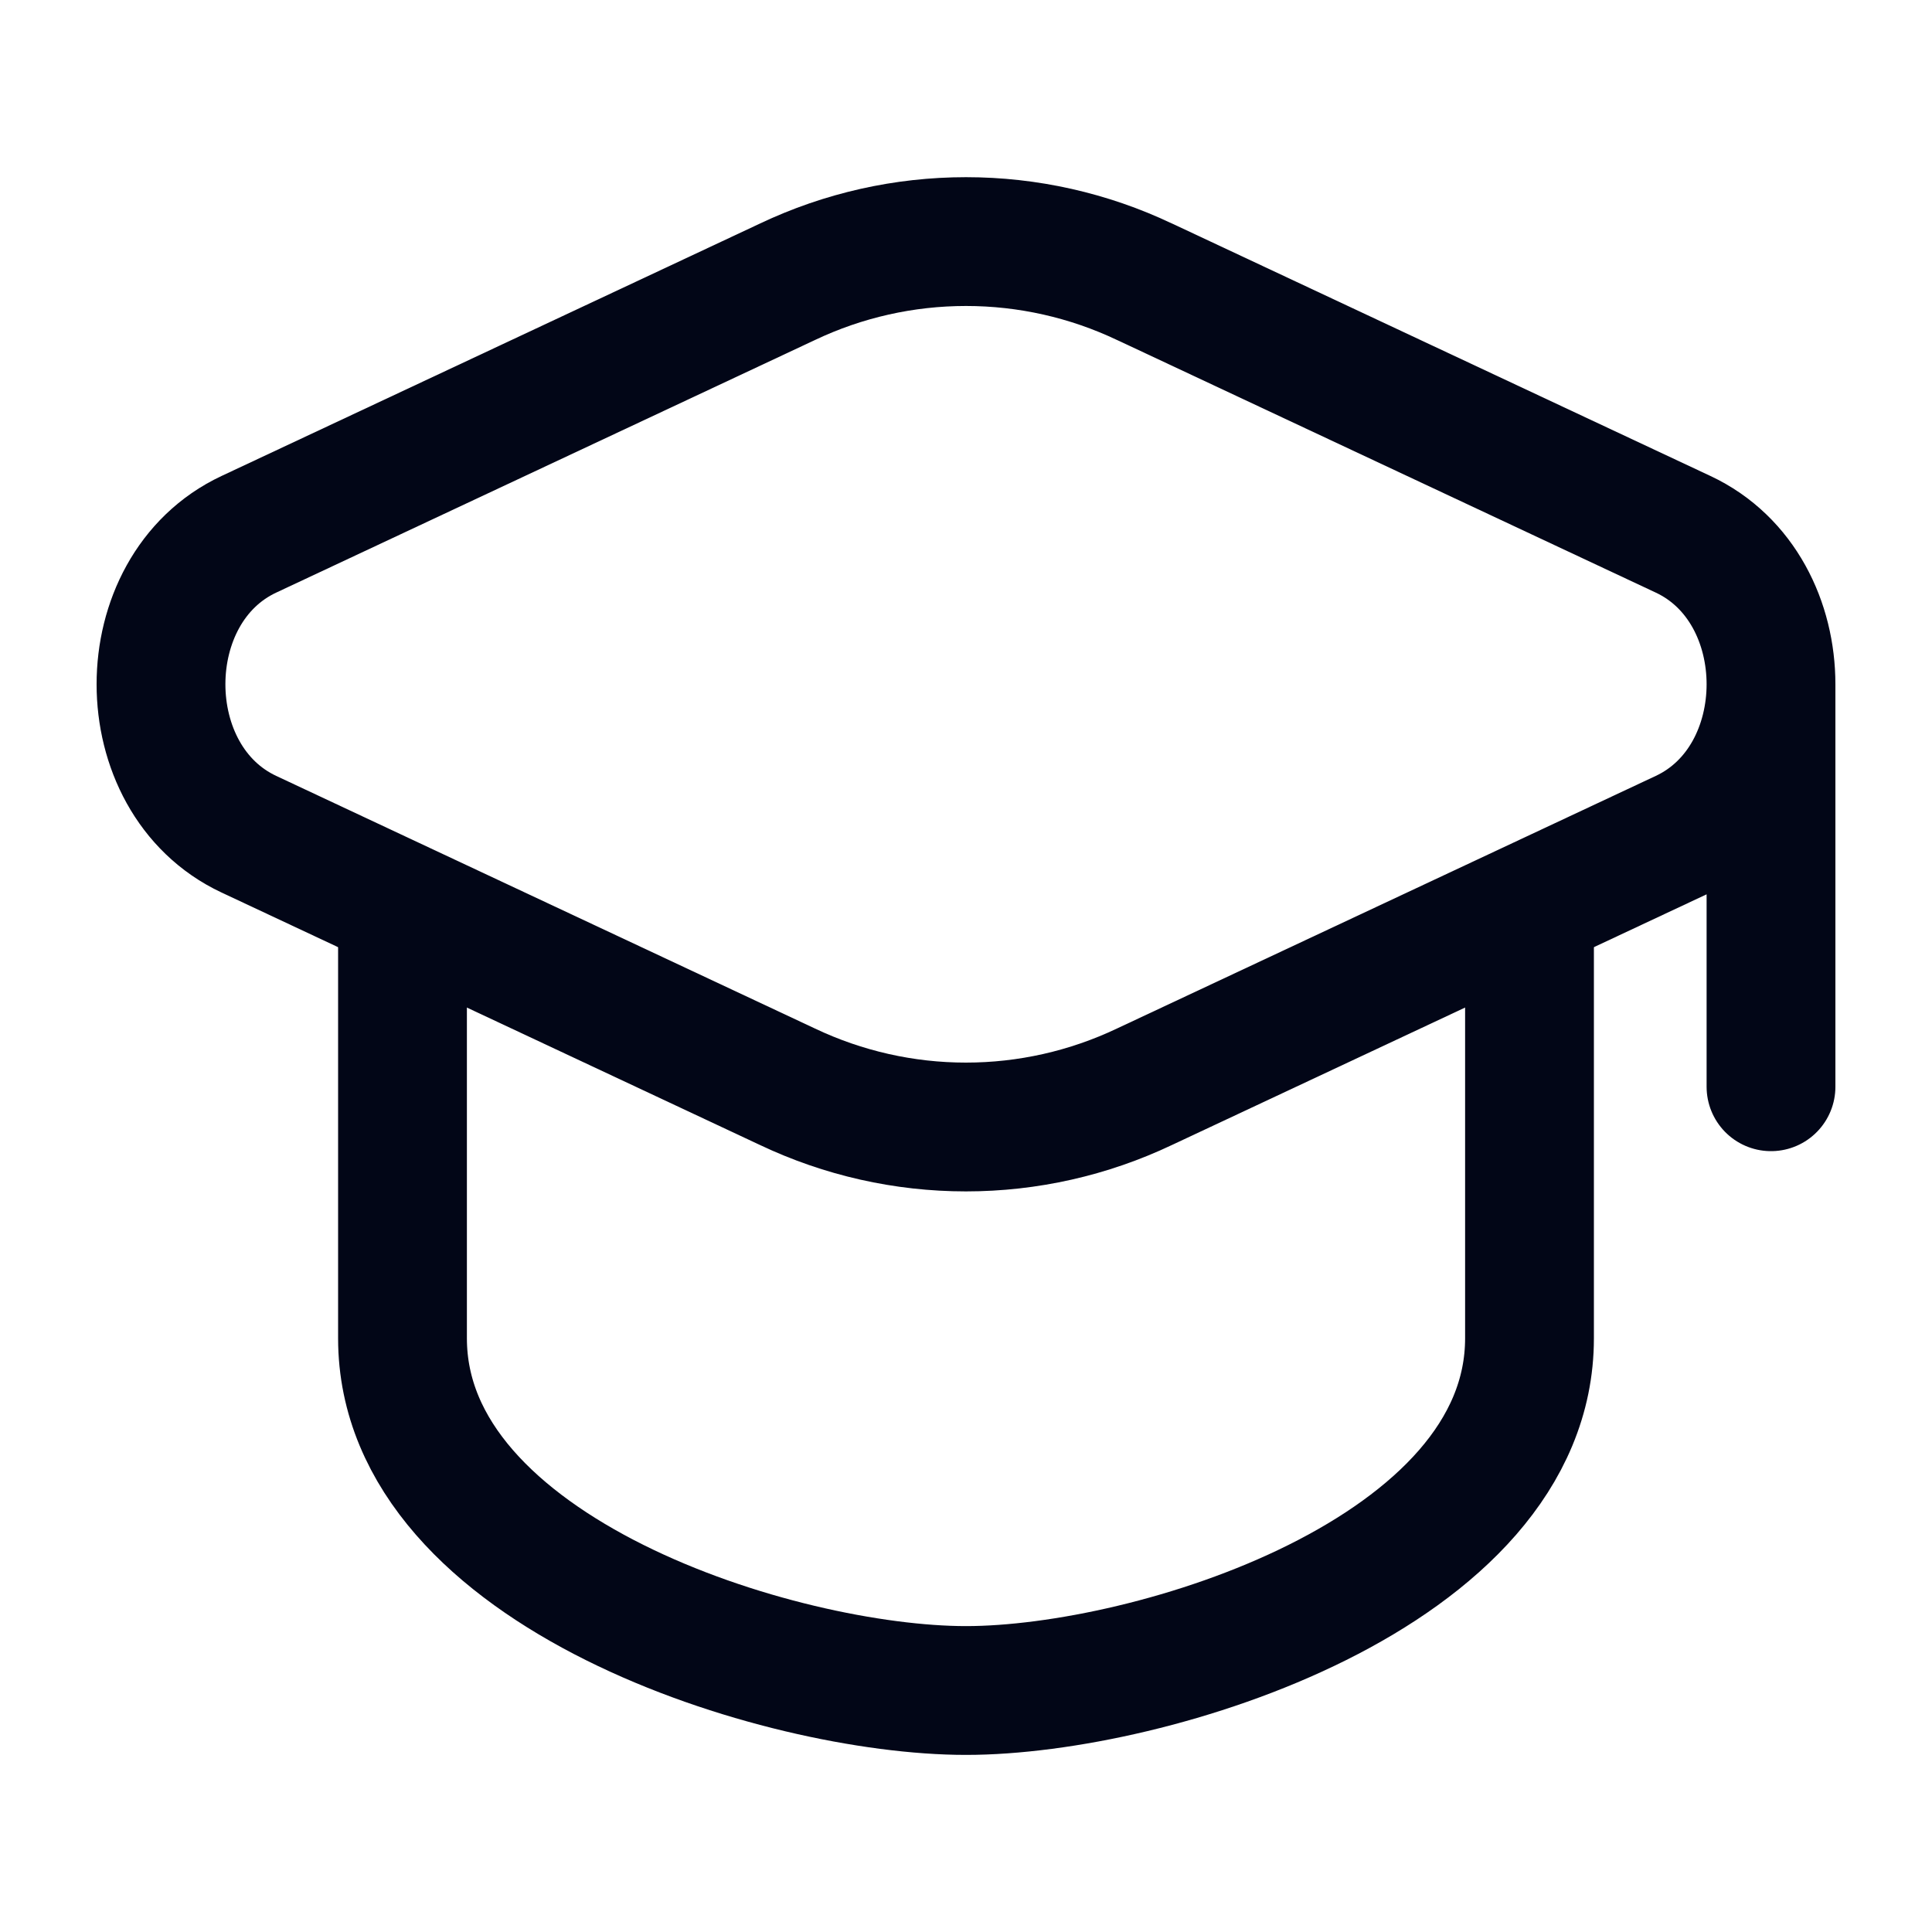
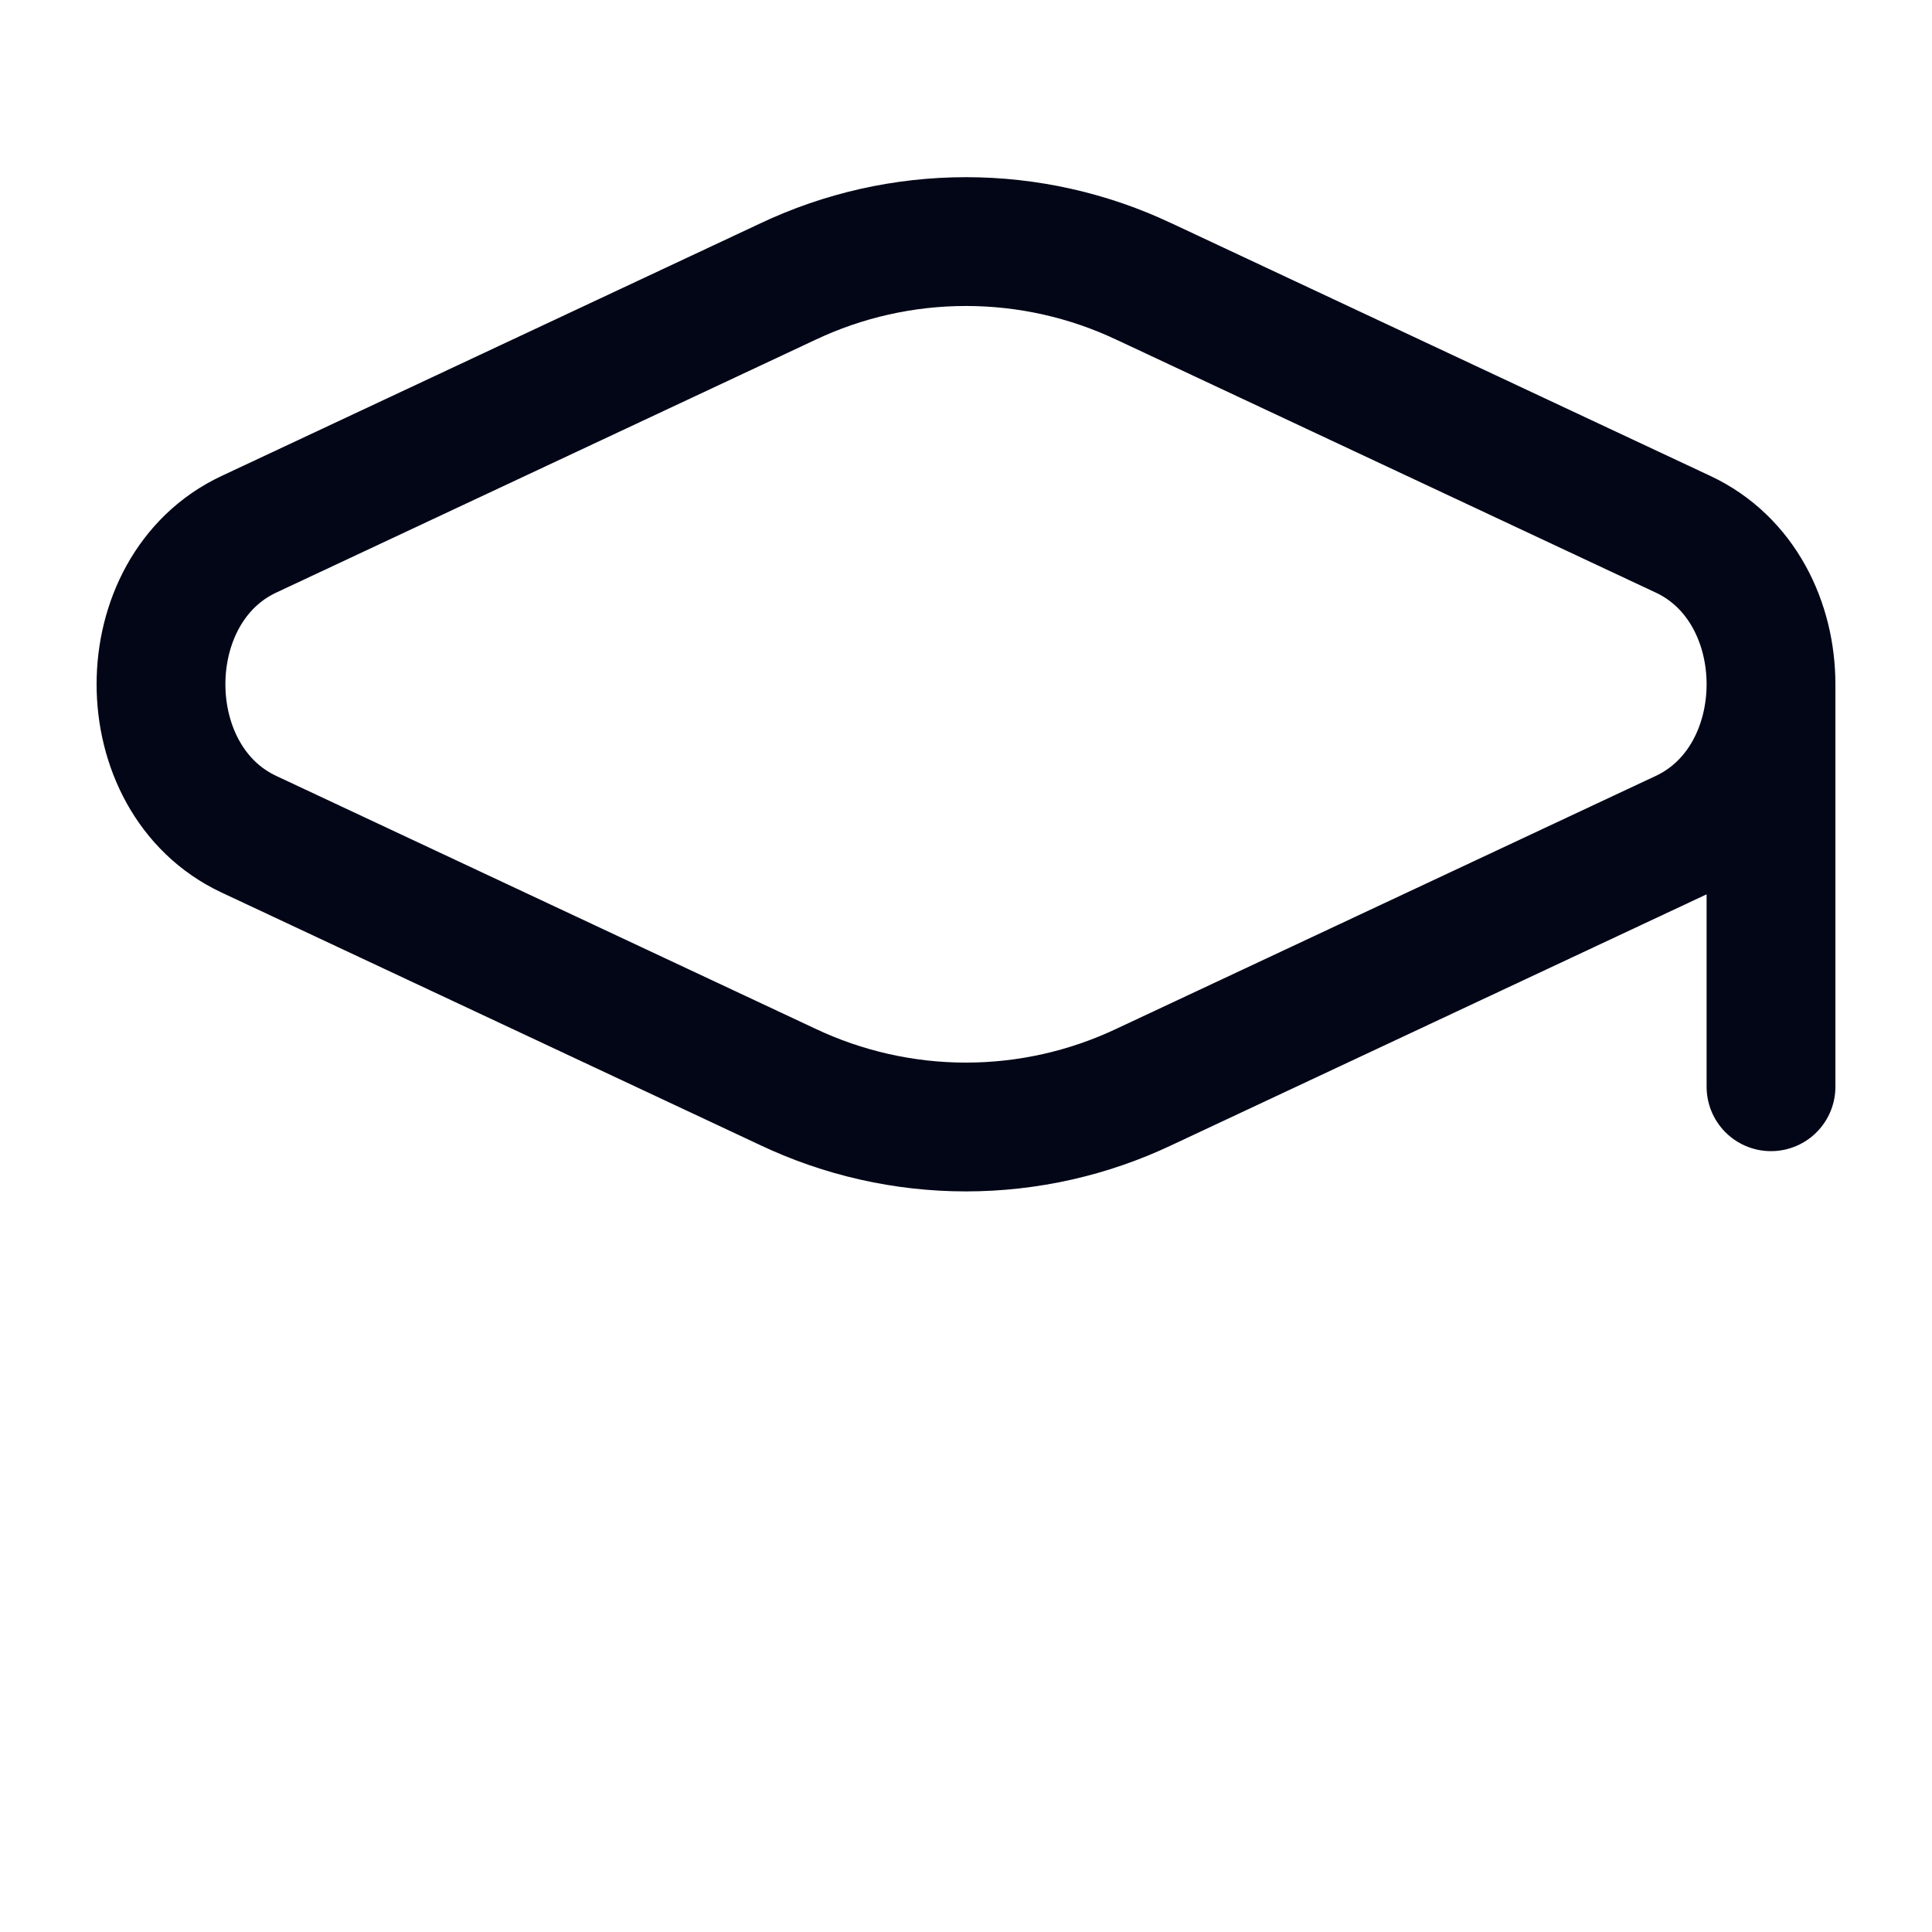
<svg xmlns="http://www.w3.org/2000/svg" width="24" height="24" viewBox="0 0 24 24" fill="none">
  <path d="M22 8.5V13.5M14.217 3.5C13.524 3.171 12.767 3.001 12 3.001C11.233 3.001 10.476 3.171 9.783 3.5L3.092 6.637C1.636 7.319 1.636 9.681 3.092 10.363L9.782 13.5C10.475 13.829 11.232 14 11.999 14C12.767 14 13.524 13.829 14.217 13.5L20.908 10.363C22.364 9.681 22.364 7.319 20.908 6.637L14.218 3.5H14.217Z" stroke="#020617" stroke-width="1.6" stroke-linecap="round" stroke-linejoin="round" />
-   <path d="M5 11.5V16.625C5 19.543 9.694 21 12 21C14.306 21 19 19.543 19 16.625V11.5" stroke="#020617" stroke-width="1.6" stroke-linecap="round" stroke-linejoin="round" />
</svg>